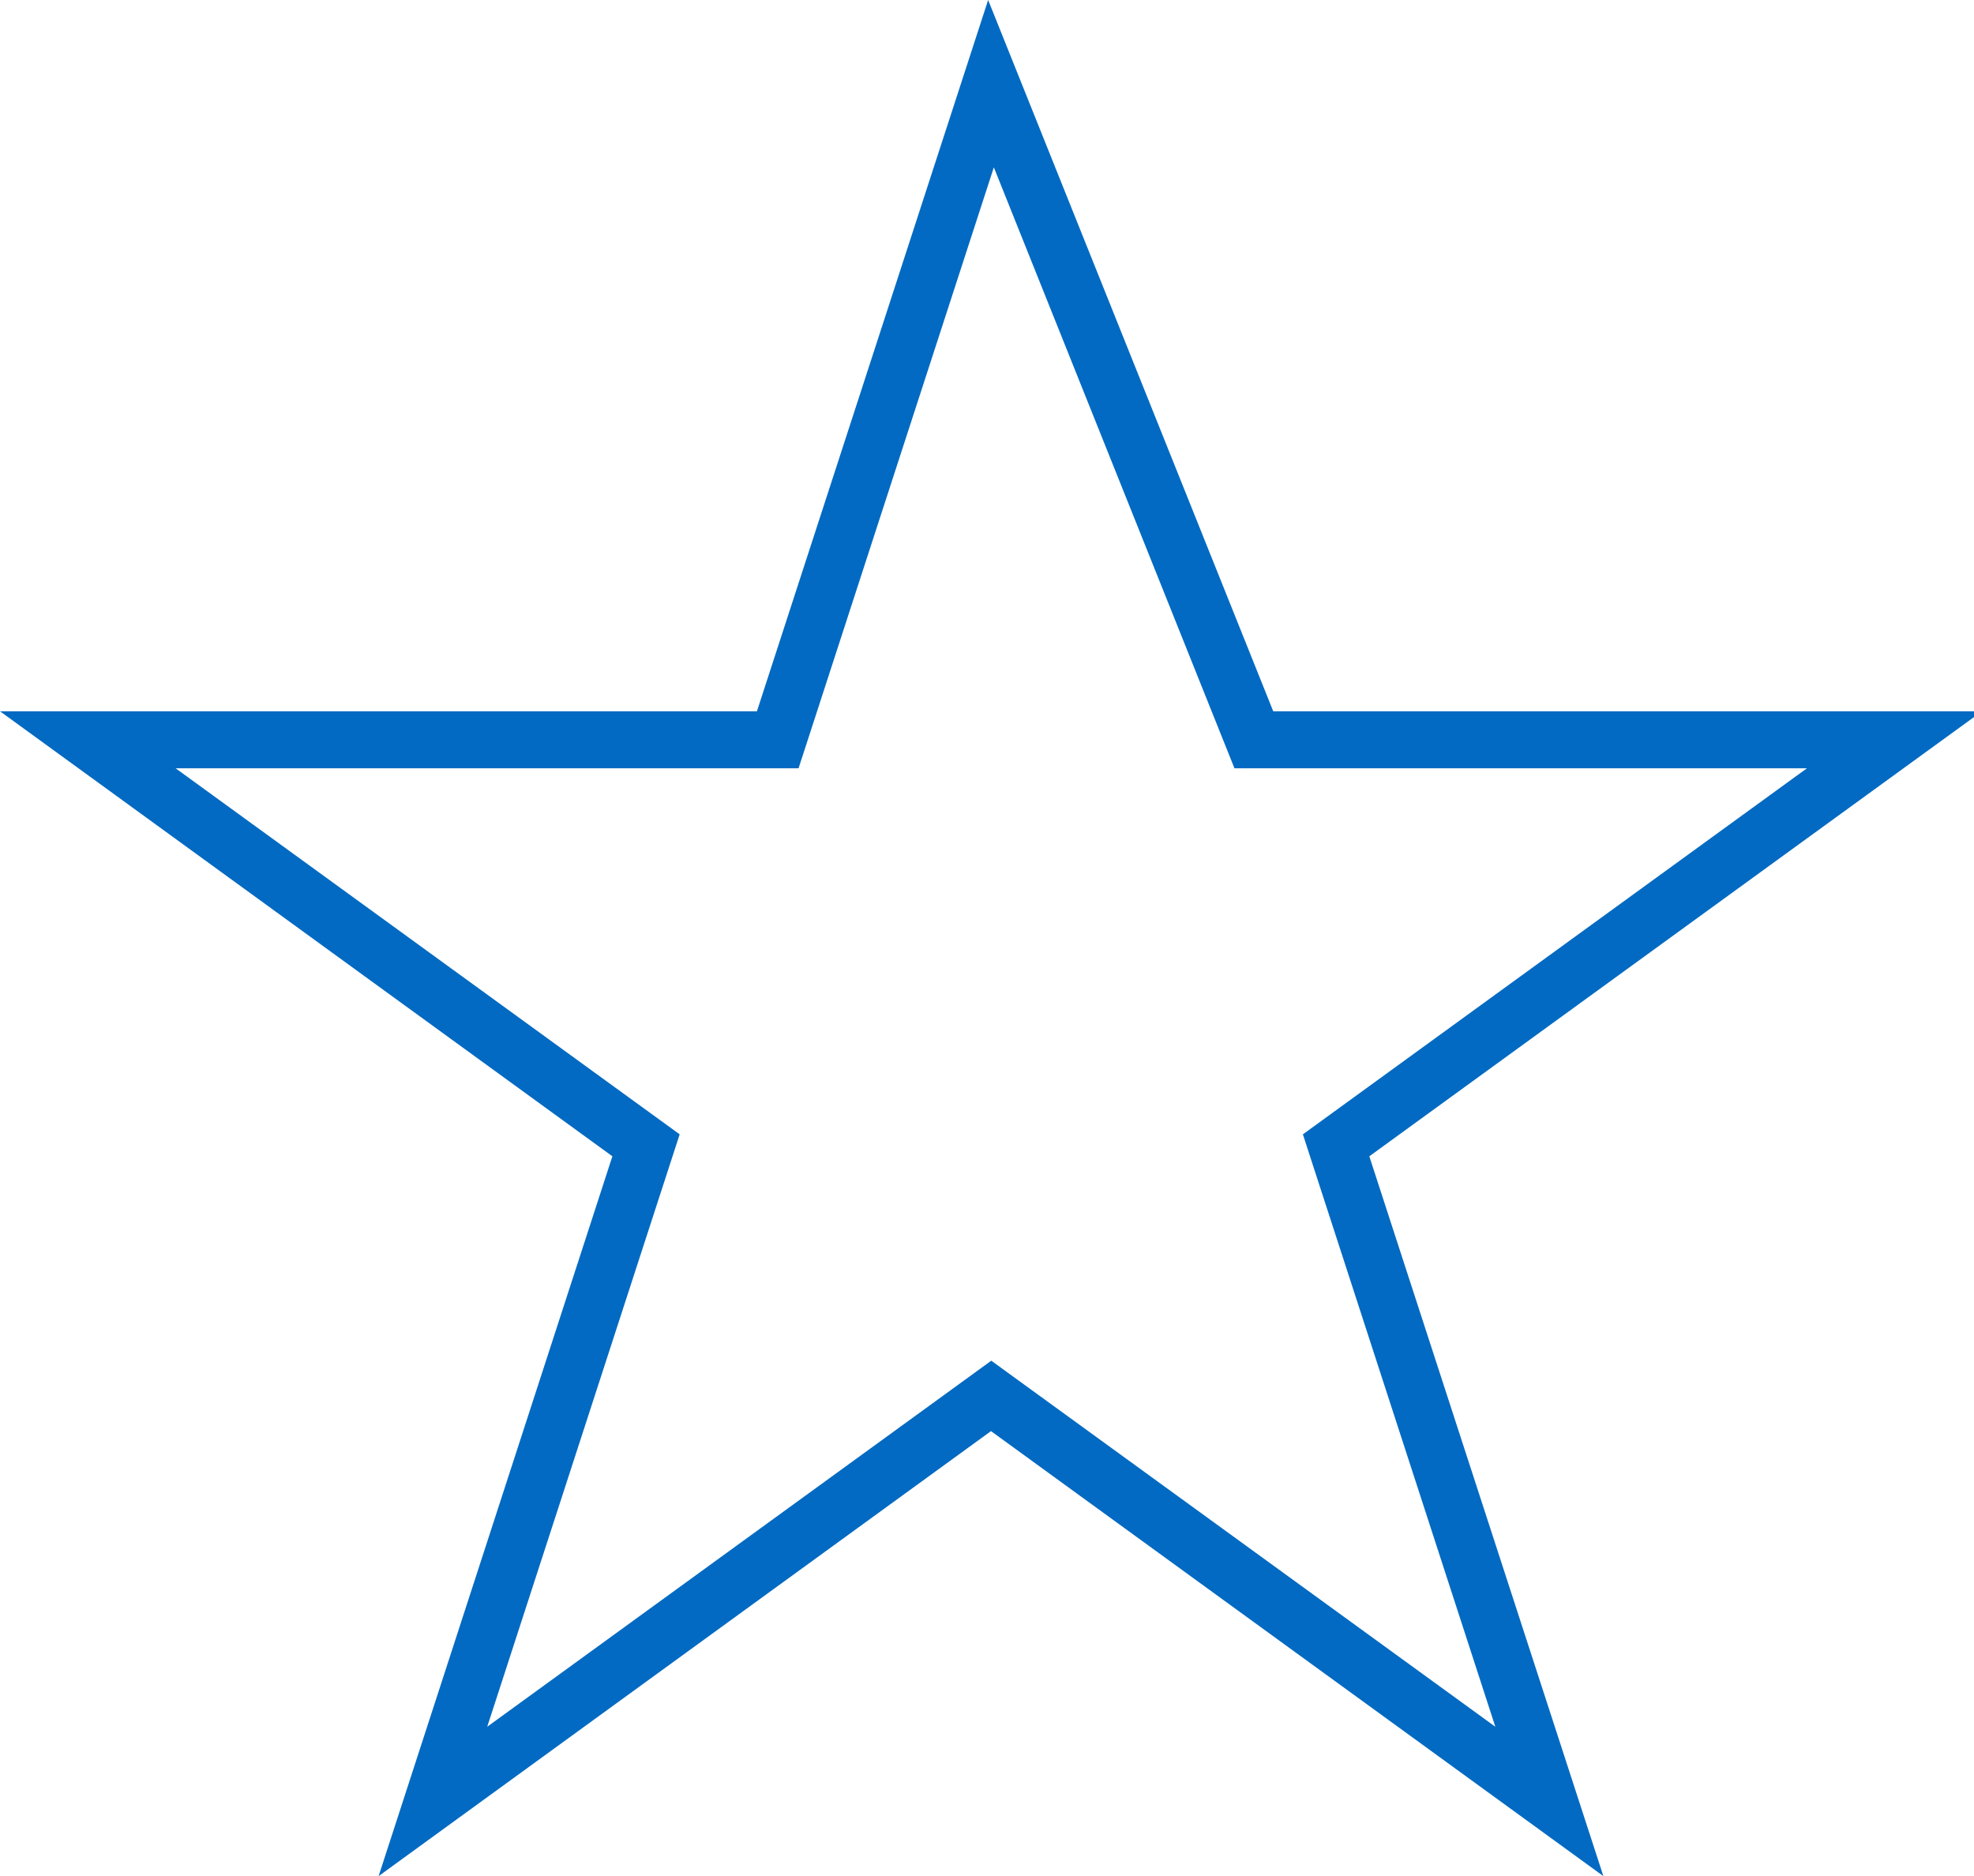
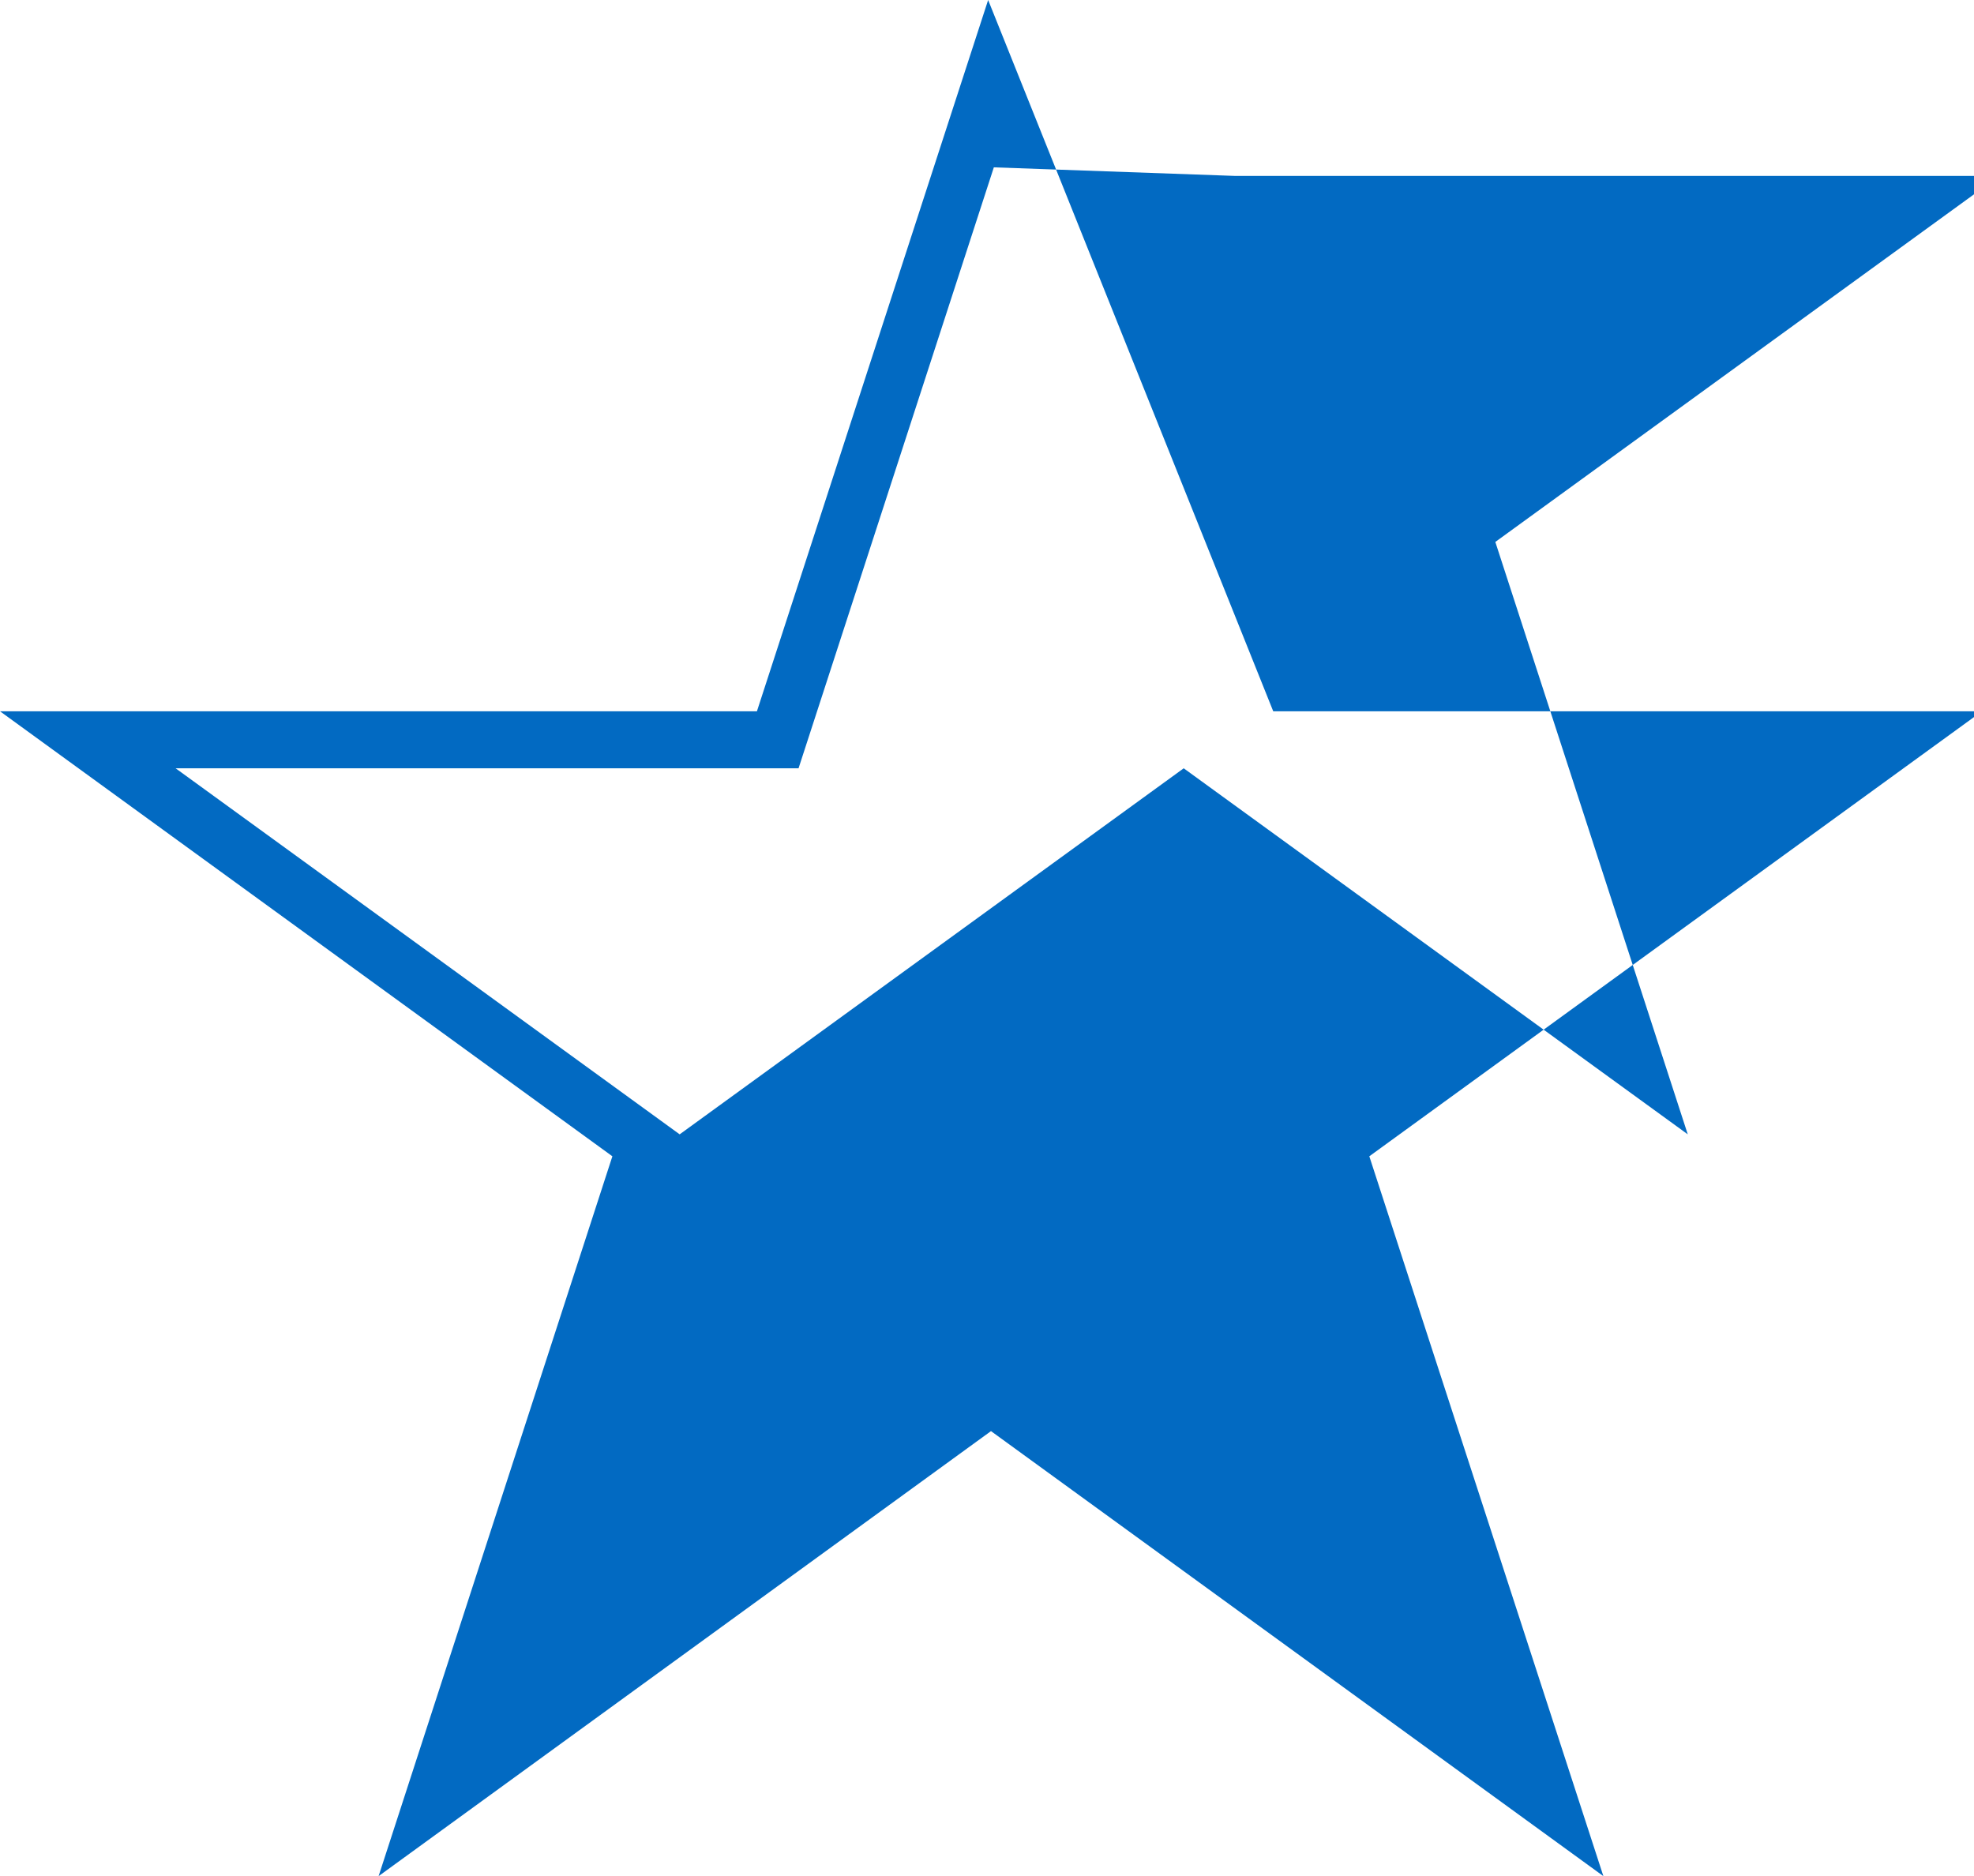
<svg xmlns="http://www.w3.org/2000/svg" version="1.1" id="Layer_1" x="0px" y="0px" viewBox="0 0 69.24 65.81" style="enable-background:new 0 0 69.24 65.81;" xml:space="preserve">
  <style type="text/css">
	.st0{fill:none;}
	.st1{fill-rule:evenodd;clip-rule:evenodd;fill:none;}
	.st2{fill:#026AC2;}
</style>
-   <rect x="-680" y="-2487" class="st0" width="1440" height="5066" />
  <path class="st1" d="M-10-1354.62c0-1.49-0.95-2.77-2.29-3.26c0.55-0.61,0.88-1.42,0.88-2.31c0-1.92-1.58-3.48-3.52-3.48h-10.96  l-0.15-0.15l3.31-7.22c0.02-0.04,0.03-0.07,0.04-0.11c0.03-0.11,0.73-2.75,0.73-4.36c0-1.92-1.58-3.48-3.52-3.48  c-1.49,0-2.72,1.16-2.81,2.61l-2.69,5.33l-7.45,7.38h-3.22H-55v1.39h2.81v20.89H-55v1.39h13.36c0.39,0,0.7-0.31,0.7-0.7v-21.59h2.81  c0.19,0,0.37-0.07,0.5-0.2l7.73-7.66c0.05-0.05,0.1-0.11,0.13-0.18l2.81-5.57c0.05-0.1,0.07-0.2,0.07-0.31  c0-0.77,0.63-1.39,1.41-1.39c1.16,0,2.11,0.94,2.11,2.09c0,1.31-0.57,3.56-0.67,3.95l-3.49,7.6c-0.12,0.26-0.06,0.58,0.14,0.78  l0.7,0.7c0.13,0.13,0.31,0.2,0.5,0.2h2.13c-0.45,0.58-0.72,1.3-0.72,2.09c0,0.89,0.35,1.7,0.91,2.31c-1.35,0.49-2.31,1.76-2.31,3.26  c0,1.31,0.74,2.44,1.83,3.03c-0.69,0.64-1.12,1.53-1.12,2.54c0,1.5,0.97,2.77,2.31,3.26c-0.56,0.62-0.91,1.42-0.91,2.31  c0,0.79,0.27,1.51,0.72,2.09h-11.1l-2.66-1.32c-0.1-0.05-0.21-0.07-0.31-0.07h-2.11v1.39h1.94l2.66,1.32  c0.1,0.05,0.21,0.07,0.31,0.07h18.28c1.94,0,3.52-1.56,3.52-3.48c0-0.88-0.33-1.69-0.88-2.31c1.34-0.49,2.29-1.77,2.29-3.26  c0-0.88-0.33-1.69-0.88-2.31C-10.95-1351.85-10-1353.13-10-1354.62z M-50.78-1341.39h8.44v-20.89h-8.44V-1341.39z M-14.92-1362.29  c1.16,0,2.11,0.94,2.11,2.09s-0.95,2.09-2.11,2.09h-6.33c-1.16,0-2.11-0.94-2.11-2.09s0.95-2.09,2.11-2.09H-14.92z M-16.33-1341.39  h-4.22c-1.16,0-2.11-0.94-2.11-2.09c0-1.15,0.95-2.09,2.11-2.09h4.22c1.16,0,2.11,0.94,2.11,2.09  C-14.22-1342.33-15.17-1341.39-16.33-1341.39z M-14.92-1346.96h-1.41h-5.62c-1.16,0-2.11-0.94-2.11-2.09s0.95-2.09,2.11-2.09h7.03  c1.16,0,2.11,0.94,2.11,2.09S-13.76-1346.96-14.92-1346.96z M-13.52-1352.54h-1.41h-7.03c-0.24,0-0.48,0.02-0.7,0.07v-0.07  c-1.16,0-2.11-0.94-2.11-2.09s0.95-2.09,2.11-2.09h7.73h1.41c1.16,0,2.11,0.94,2.11,2.09S-12.35-1352.54-13.52-1352.54z" />
  <g>
-     <path class="st2" d="M56.24,65.81L34.76,50.2L13.28,65.81l8.2-25.25L0,24.95h26.55L34.66,0l10,24.95h24.86L48.03,40.56L56.24,65.81   z M6.16,26.95l17.68,12.84l-6.75,20.78l17.68-12.84l17.68,12.84l-6.75-20.78l17.68-12.84H43.3L34.86,5.87l-6.85,21.08H6.16z" />
+     <path class="st2" d="M56.24,65.81L34.76,50.2L13.28,65.81l8.2-25.25L0,24.95h26.55L34.66,0l10,24.95h24.86L48.03,40.56L56.24,65.81   z M6.16,26.95l17.68,12.84l17.68-12.84l17.68,12.84l-6.75-20.78l17.68-12.84H43.3L34.86,5.87l-6.85,21.08H6.16z" />
  </g>
</svg>